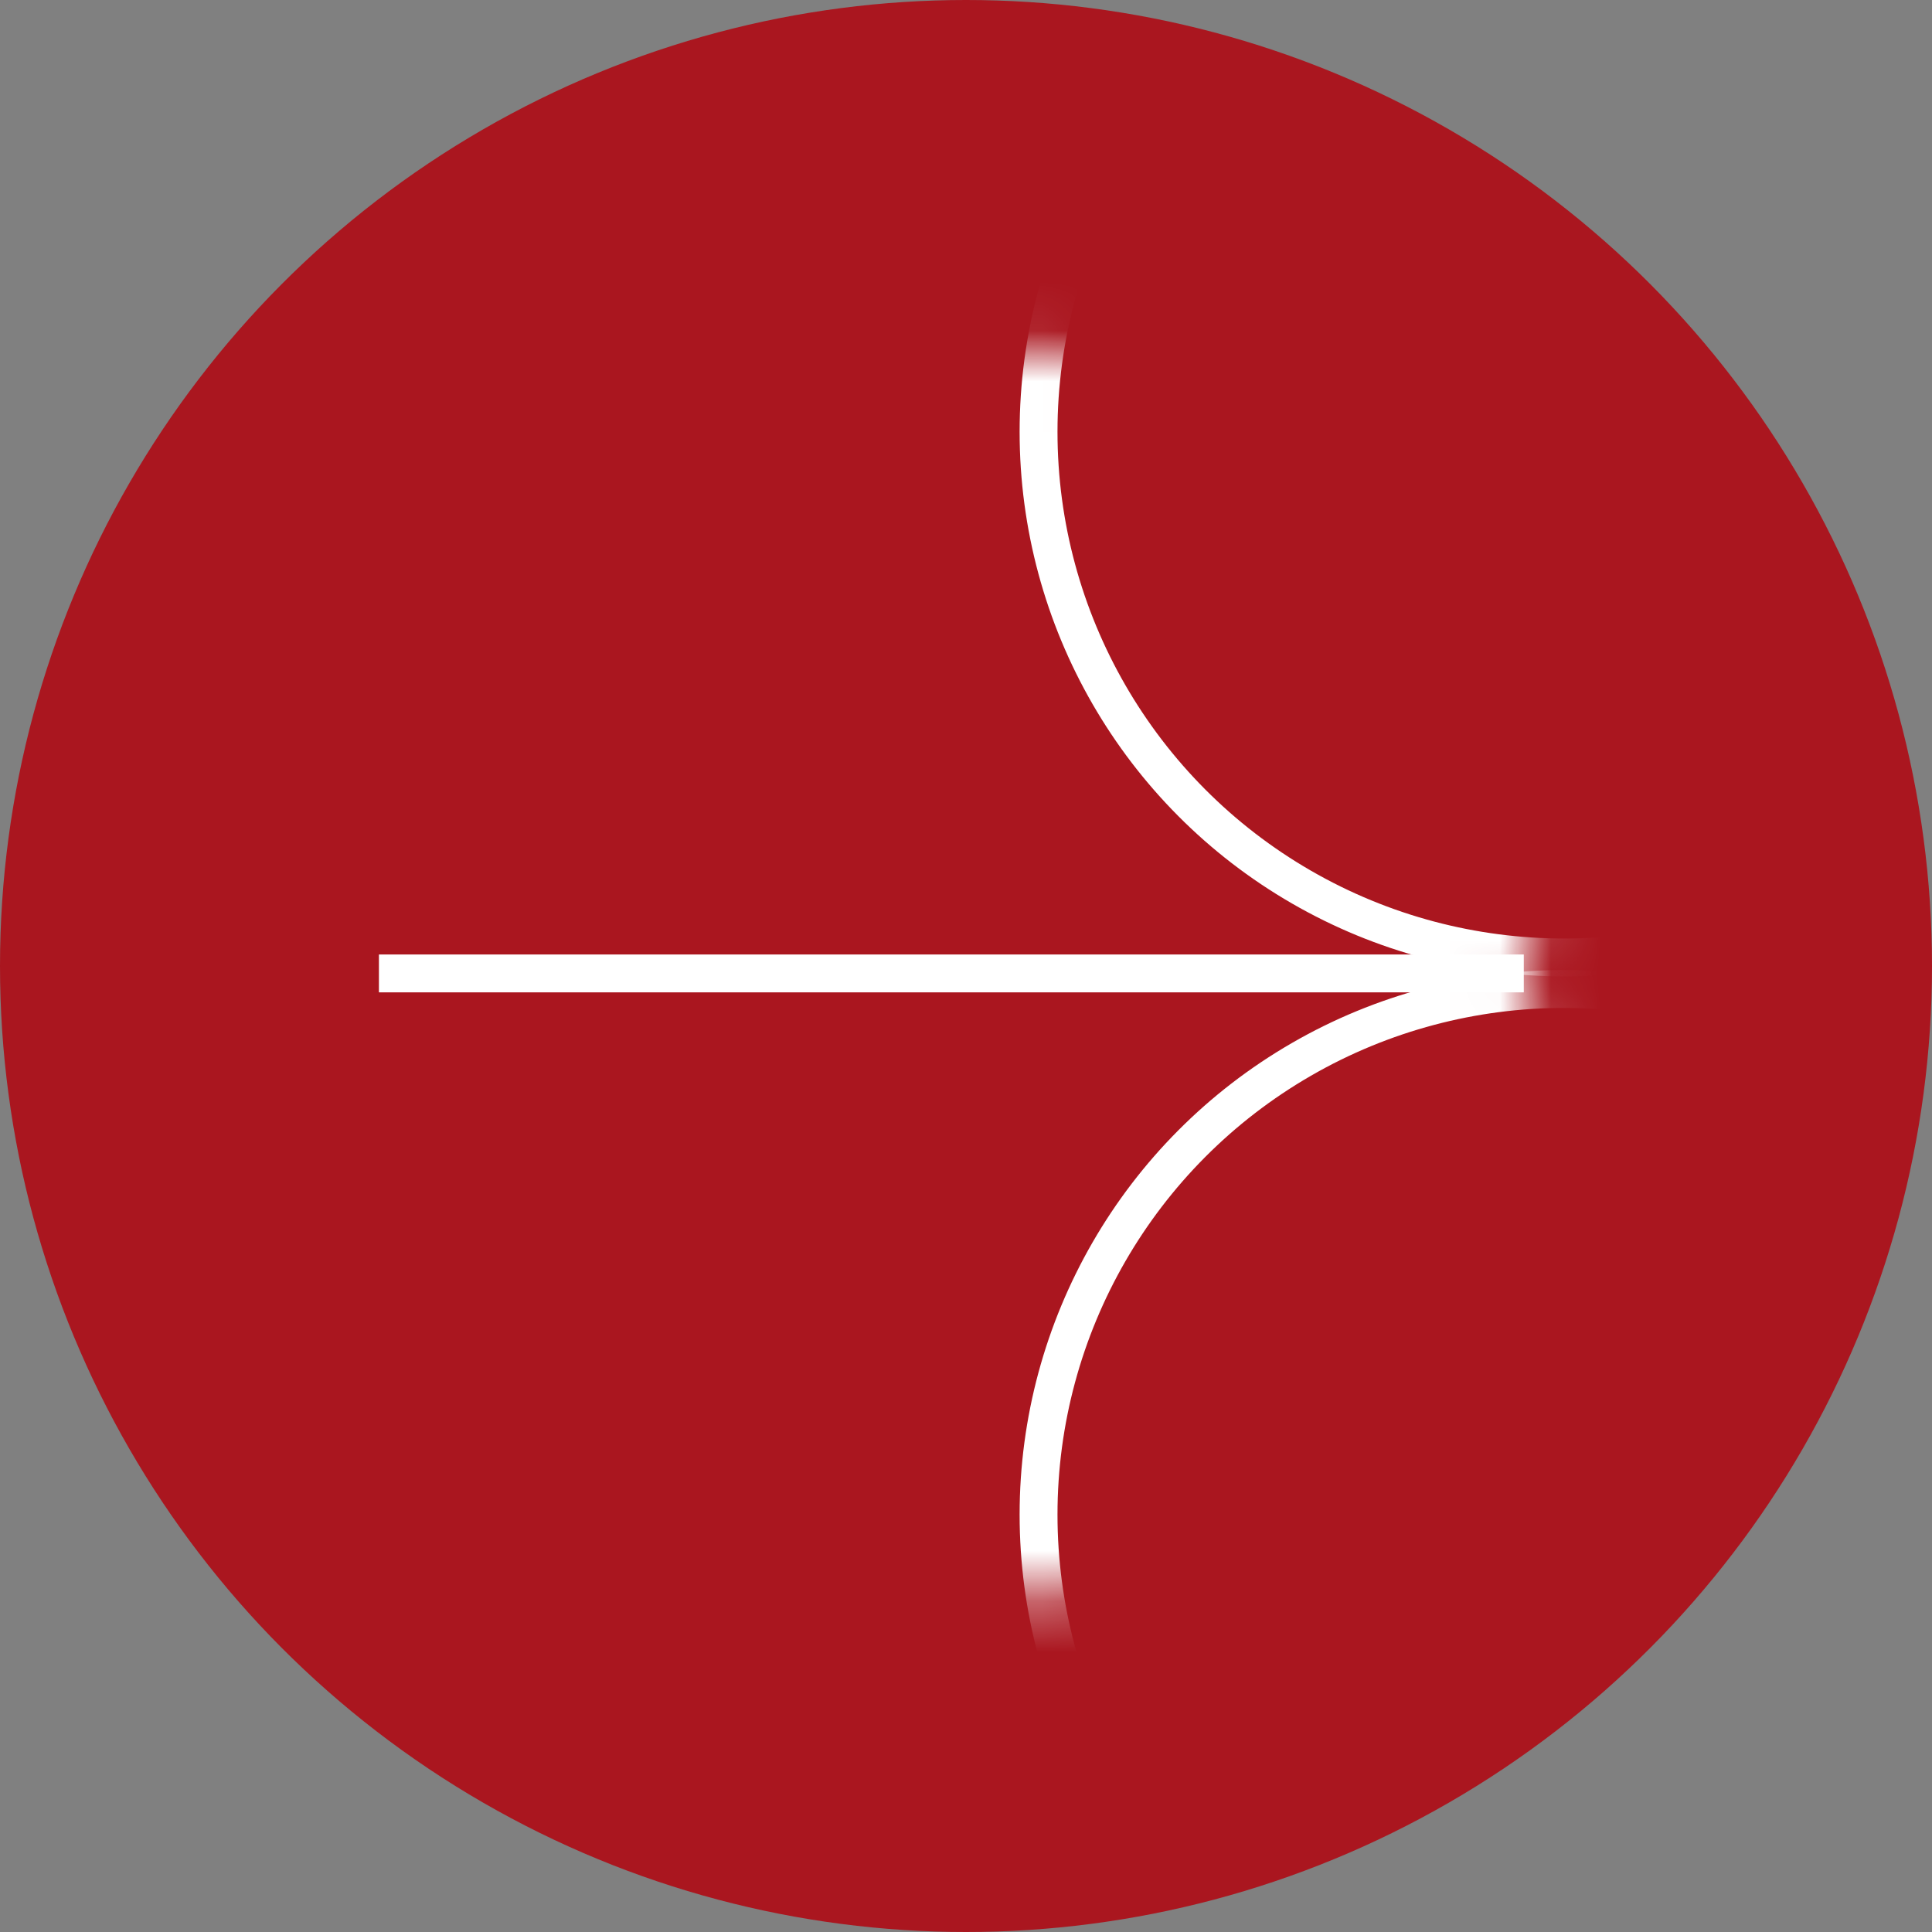
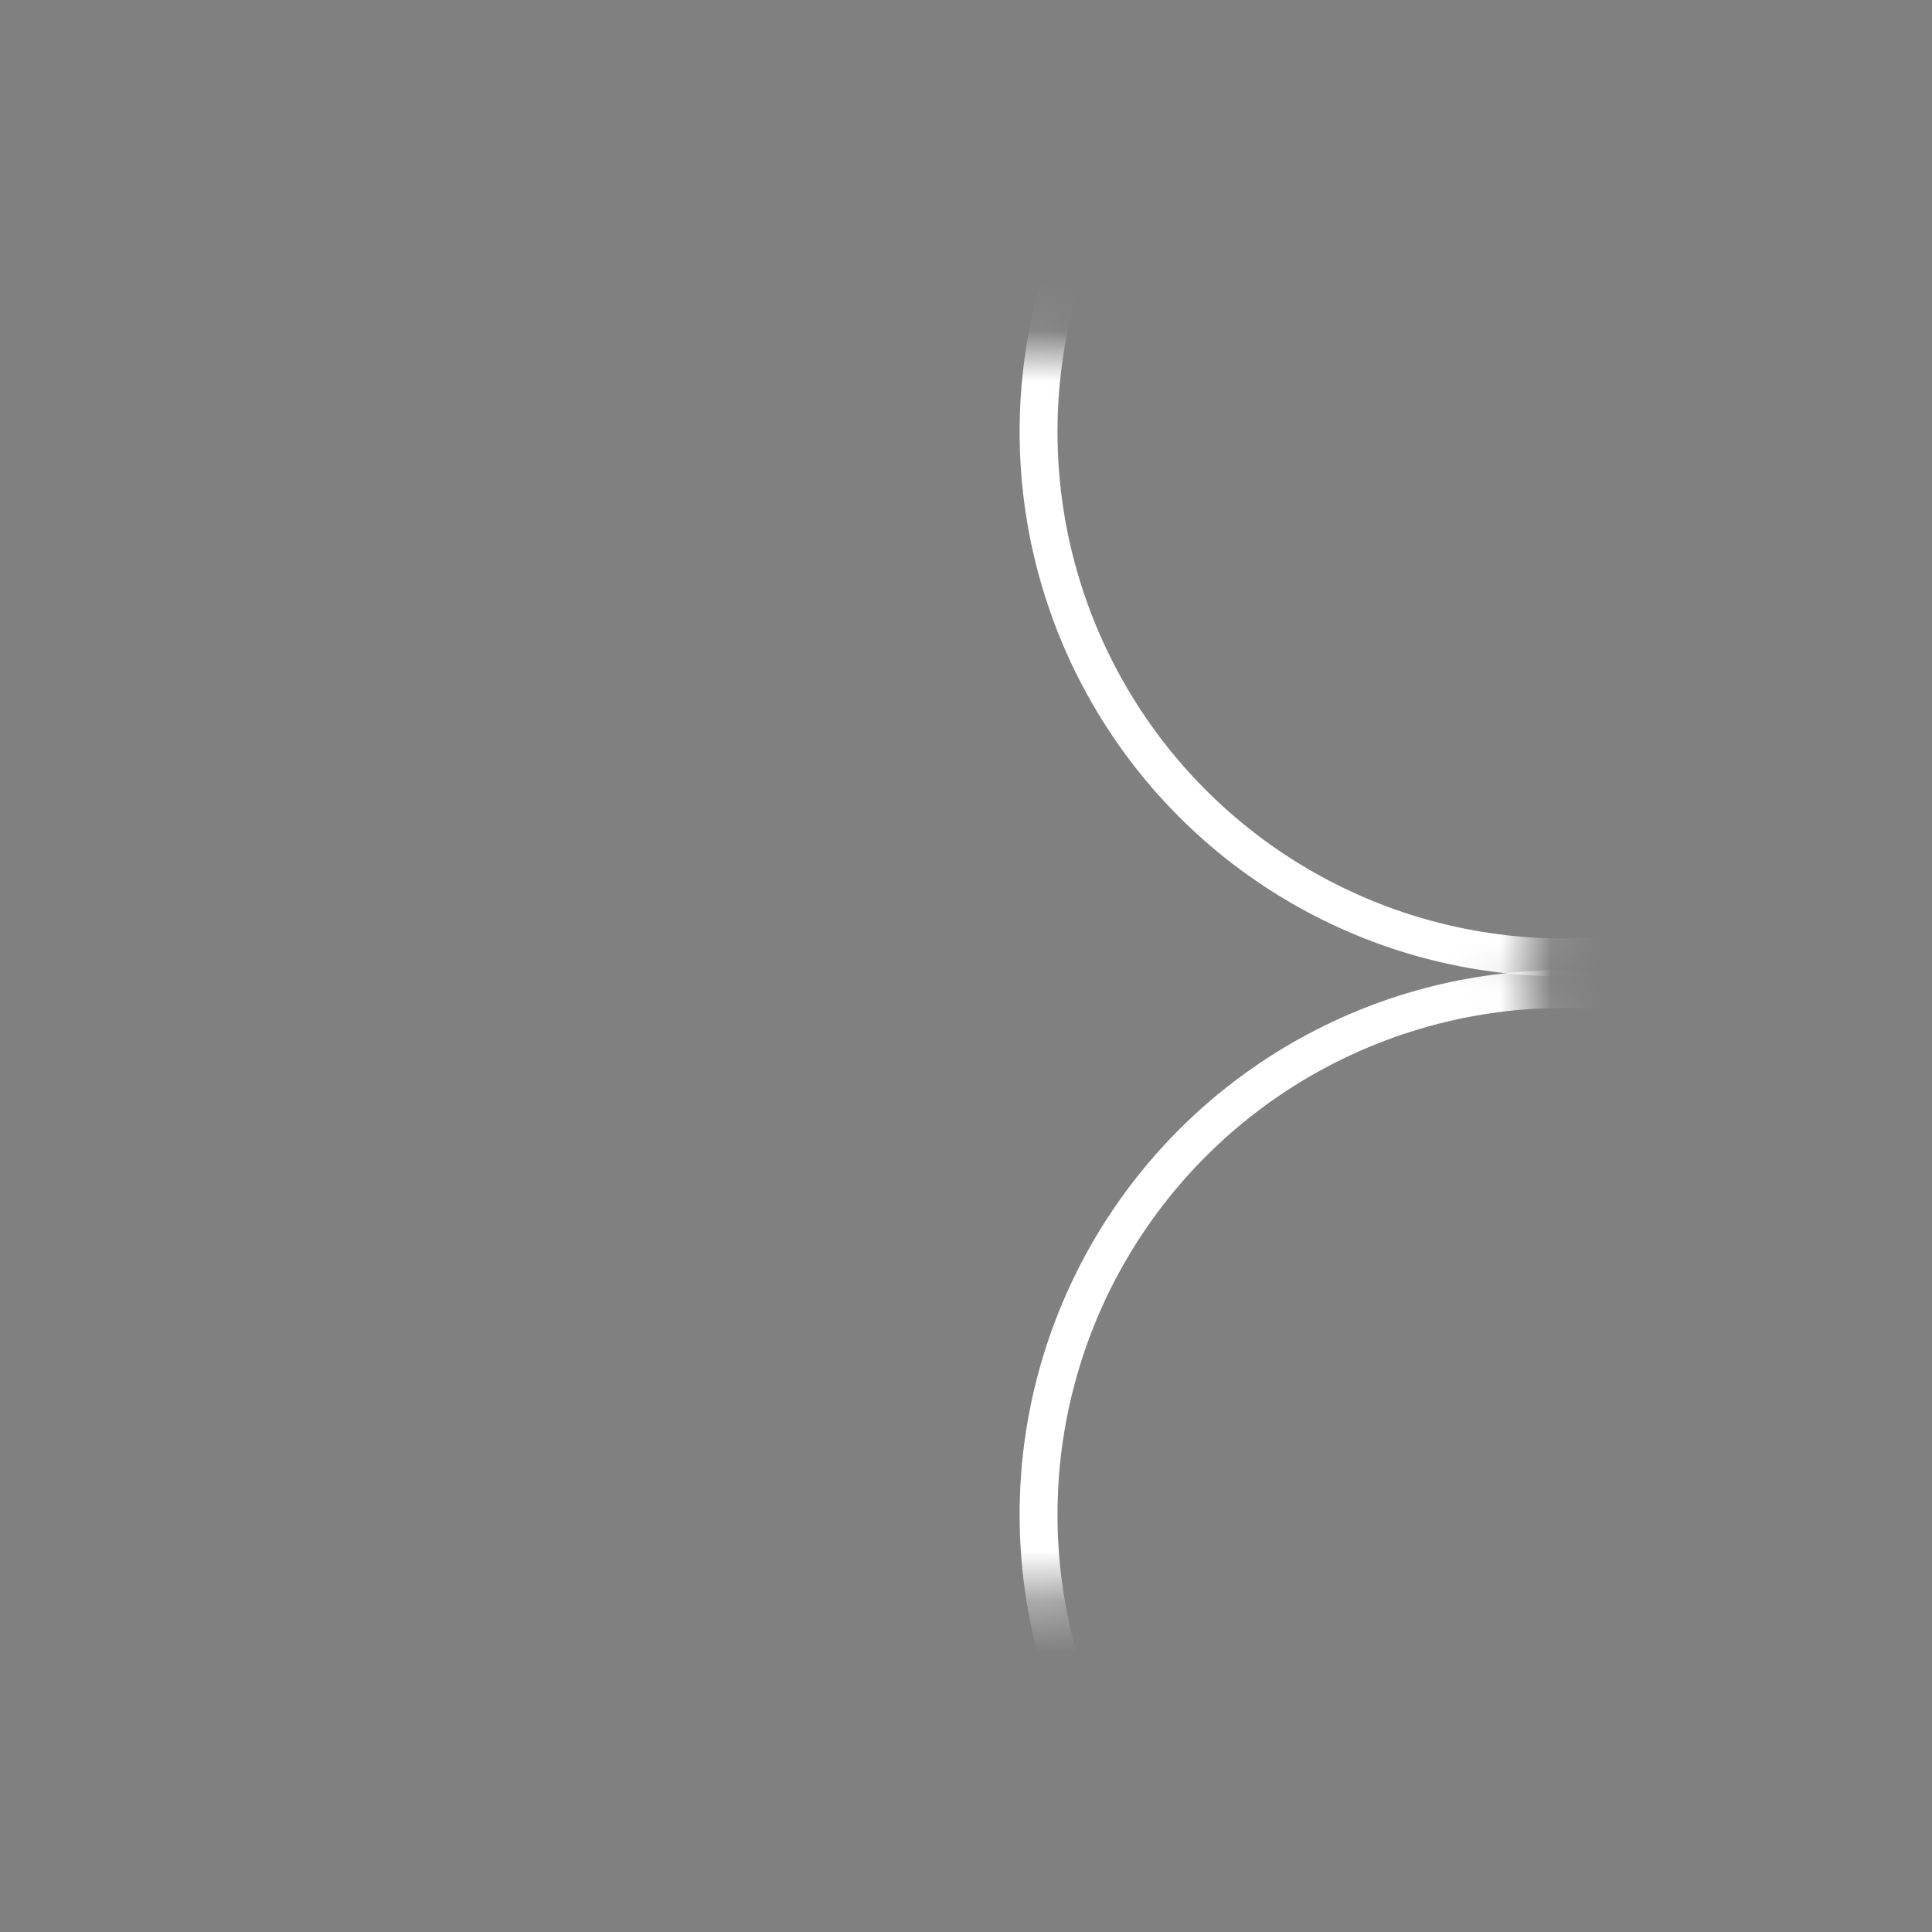
<svg xmlns="http://www.w3.org/2000/svg" width="38" height="38" viewBox="0 0 38 38" fill="none">
  <rect x="0" y="0" width="38" height="38" fill="#808080" stroke="none" />
-   <circle cx="19" cy="19" r="19" fill="#AA161F" />
  <mask id="mask0_1509_24" style="mask-type:alpha" maskUnits="userSpaceOnUse" x="7" y="6" width="24" height="21">
    <mask id="path-2-inside-1_1509_24" fill="white">
-       <path d="M7.773 16.729C7.773 11.313 12.164 6.922 17.58 6.922H20.484C25.901 6.922 30.291 11.313 30.291 16.729V16.729C30.291 22.145 25.901 26.536 20.484 26.536H17.58C12.164 26.536 7.773 22.145 7.773 16.729V16.729Z" />
-     </mask>
+       </mask>
    <path d="M7.773 16.729C7.773 11.313 12.164 6.922 17.58 6.922H20.484C25.901 6.922 30.291 11.313 30.291 16.729V16.729C30.291 22.145 25.901 26.536 20.484 26.536H17.58C12.164 26.536 7.773 22.145 7.773 16.729V16.729Z" fill="#4C4031" />
    <path d="M17.58 7.667H20.484V6.177H17.58V7.667ZM20.484 25.791H17.58V27.281H20.484V25.791ZM17.58 25.791C12.576 25.791 8.519 21.734 8.519 16.729H7.028C7.028 22.557 11.753 27.281 17.58 27.281V25.791ZM29.546 16.729C29.546 21.734 25.489 25.791 20.484 25.791V27.281C26.312 27.281 31.036 22.557 31.036 16.729H29.546ZM20.484 7.667C25.489 7.667 29.546 11.725 29.546 16.729H31.036C31.036 10.902 26.312 6.177 20.484 6.177V7.667ZM17.58 6.177C11.753 6.177 7.028 10.902 7.028 16.729H8.519C8.519 11.725 12.576 7.667 17.58 7.667V6.177Z" fill="white" mask="url(#path-2-inside-1_1509_24)" />
  </mask>
  <g mask="url(#mask0_1509_24)">
    <circle cx="30.766" cy="8.493" r="10.339" stroke="white" stroke-width="0.745" />
  </g>
  <mask id="mask1_1509_24" style="mask-type:alpha" maskUnits="userSpaceOnUse" x="7" y="11" width="24" height="21">
    <mask id="path-5-inside-2_1509_24" fill="white">
      <path d="M7.773 21.554C7.773 26.97 12.164 31.361 17.58 31.361H20.484C25.901 31.361 30.291 26.97 30.291 21.554V21.554C30.291 16.138 25.901 11.747 20.484 11.747H17.58C12.164 11.747 7.773 16.138 7.773 21.554V21.554Z" />
    </mask>
-     <path d="M7.773 21.554C7.773 26.97 12.164 31.361 17.58 31.361H20.484C25.901 31.361 30.291 26.97 30.291 21.554V21.554C30.291 16.138 25.901 11.747 20.484 11.747H17.58C12.164 11.747 7.773 16.138 7.773 21.554V21.554Z" fill="#4C4031" />
+     <path d="M7.773 21.554C7.773 26.97 12.164 31.361 17.58 31.361H20.484C25.901 31.361 30.291 26.97 30.291 21.554V21.554C30.291 16.138 25.901 11.747 20.484 11.747H17.58C12.164 11.747 7.773 16.138 7.773 21.554Z" fill="#4C4031" />
    <path d="M17.58 30.616H20.484V32.106H17.58V30.616ZM20.484 12.492H17.58V11.002H20.484V12.492ZM17.58 12.492C12.576 12.492 8.519 16.549 8.519 21.554H7.028C7.028 15.726 11.753 11.002 17.58 11.002V12.492ZM29.546 21.554C29.546 16.549 25.489 12.492 20.484 12.492V11.002C26.312 11.002 31.036 15.726 31.036 21.554H29.546ZM20.484 30.616C25.489 30.616 29.546 26.559 29.546 21.554H31.036C31.036 27.382 26.312 32.106 20.484 32.106V30.616ZM17.58 32.106C11.753 32.106 7.028 27.382 7.028 21.554H8.519C8.519 26.559 12.576 30.616 17.58 30.616V32.106Z" fill="white" mask="url(#path-5-inside-2_1509_24)" />
  </mask>
  <g mask="url(#mask1_1509_24)">
    <circle cx="10.711" cy="10.711" r="10.339" transform="matrix(1 0 0 -1 20.055 40.502)" stroke="white" stroke-width="0.745" />
  </g>
-   <path d="M7.453 19.146L29.971 19.146" stroke="white" stroke-width="0.745" />
</svg>